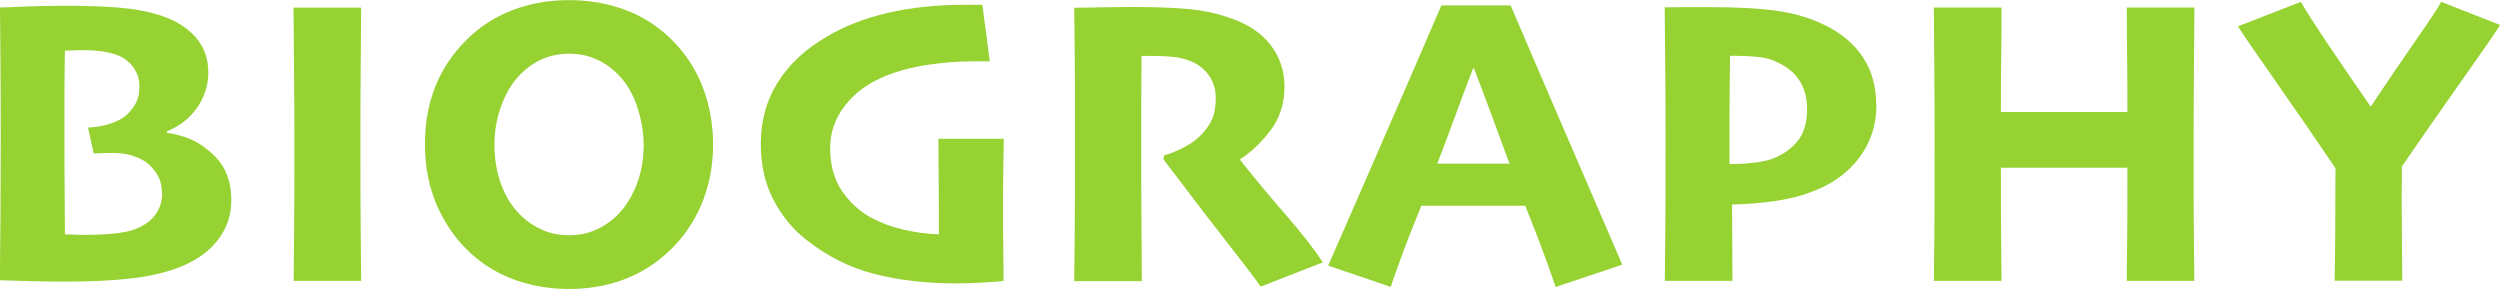
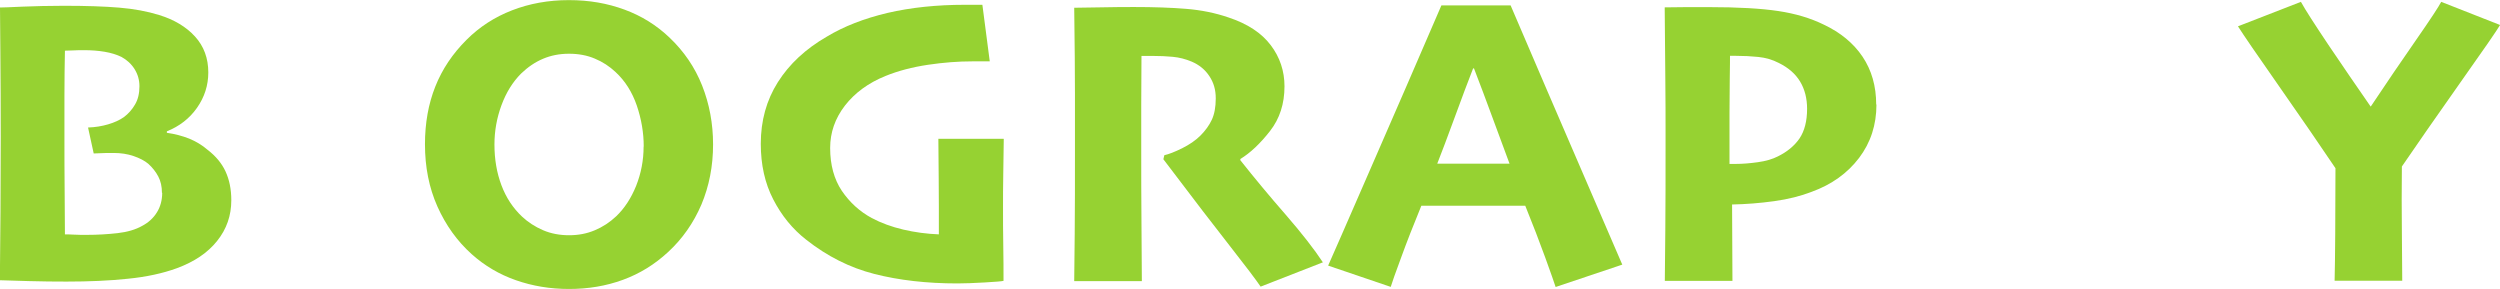
<svg xmlns="http://www.w3.org/2000/svg" id="_レイヤー_1" viewBox="0 0 203.31 23.49">
  <defs>
    <style>.cls-1{fill:#96d232;stroke-width:0px;}</style>
  </defs>
  <path class="cls-1" d="m18.81,16.29c0,1.24-.38,2.34-1.15,3.3-.76.96-1.86,1.7-3.27,2.22-1.15.42-2.48.71-4,.86-1.51.16-3.17.23-4.98.23-.98,0-1.99-.01-3.06-.04s-1.85-.05-2.36-.07c.02-1.82.04-3.67.05-5.56.01-1.89.02-3.92.02-6.09,0-2.37-.01-4.69-.03-6.95-.02-2.27-.03-3.46-.03-3.58.19,0,.8-.02,1.84-.07,1.04-.04,2.16-.07,3.35-.07,1.8,0,3.3.05,4.5.15s2.28.3,3.25.6c1.23.38,2.2.96,2.92,1.75.72.79,1.08,1.77,1.08,2.92,0,1.05-.31,2.01-.92,2.88s-1.43,1.5-2.45,1.91v.12c.64.09,1.25.25,1.81.47.56.23,1.06.53,1.51.92.65.5,1.14,1.08,1.45,1.75.31.67.47,1.45.47,2.33Zm-5.64-.61c0-.51-.1-.95-.3-1.33-.2-.38-.47-.72-.81-1.03-.3-.25-.7-.46-1.2-.63s-1.04-.25-1.61-.25c-.44,0-.81,0-1.1.02-.29.01-.46.02-.53.02l-.46-2.11c.59-.02,1.13-.11,1.64-.26.51-.15.94-.35,1.28-.59.37-.28.67-.62.9-1.02.24-.4.36-.9.36-1.49,0-.5-.13-.96-.39-1.38-.26-.42-.62-.75-1.07-1-.39-.19-.84-.33-1.37-.42-.53-.09-1.08-.13-1.67-.13-.3,0-.61,0-.92.02-.32.01-.53.02-.64.02-.02,1.12-.04,2.36-.04,3.72,0,1.36,0,2.57,0,3.62s0,2.58.02,4.5c.01,1.91.02,2.94.02,3.1.15,0,.39,0,.71.02s.67.02,1.07.02c.86,0,1.7-.05,2.5-.14.8-.09,1.47-.29,2-.59.51-.27.91-.63,1.2-1.1.29-.46.43-1,.43-1.59Z" />
-   <path class="cls-1" d="m29.38,22.84h-5.5c.01-.94.02-2.3.04-4.08.02-1.78.02-4.2.02-7.25,0-1.28,0-2.91-.02-4.87-.01-1.96-.03-3.97-.05-6.02h5.5c-.01,1.52-.02,3.26-.04,5.24s-.02,3.73-.02,5.27c0,3.13,0,5.55.02,7.26s.03,3.2.04,4.46Z" />
  <path class="cls-1" d="m57.99,11.74c0,1.77-.32,3.4-.95,4.9-.64,1.49-1.54,2.78-2.7,3.85-1.1,1.02-2.32,1.77-3.69,2.27s-2.82.74-4.37.74-2.97-.24-4.32-.71c-1.35-.47-2.55-1.18-3.6-2.12-1.18-1.06-2.11-2.36-2.79-3.88-.68-1.53-1.01-3.21-1.01-5.06,0-1.72.28-3.28.84-4.69.56-1.41,1.41-2.68,2.55-3.81,1.04-1.04,2.27-1.84,3.69-2.39,1.42-.55,2.96-.83,4.62-.83s3.13.26,4.52.77c1.39.51,2.61,1.27,3.66,2.27,1.18,1.12,2.07,2.42,2.66,3.91.59,1.49.89,3.09.89,4.79Zm-5.64.17c0-1.12-.19-2.22-.56-3.32-.38-1.1-.95-2.01-1.73-2.73-.49-.46-1.05-.83-1.68-1.09-.63-.27-1.33-.4-2.11-.4s-1.47.14-2.11.41c-.64.27-1.23.67-1.78,1.2-.69.69-1.22,1.55-1.6,2.58-.38,1.03-.57,2.1-.57,3.19,0,1.21.19,2.31.57,3.32.38,1.01.94,1.85,1.67,2.54.49.46,1.06.83,1.71,1.11.65.28,1.36.41,2.12.41s1.44-.13,2.08-.4c.65-.27,1.23-.65,1.75-1.14.67-.64,1.21-1.46,1.62-2.47.4-1.01.61-2.07.61-3.2Z" />
  <path class="cls-1" d="m81.63,11.31c-.01.84-.02,1.78-.04,2.81-.02,1.03-.02,1.93-.02,2.69,0,1.04,0,2.09.02,3.14.02,1.06.02,2.02.02,2.89-.14.04-.65.08-1.53.13-.87.05-1.62.08-2.22.08-2.5,0-4.75-.26-6.75-.77-2-.51-3.84-1.44-5.54-2.78-1.12-.87-2.01-1.97-2.69-3.29-.68-1.32-1.01-2.82-1.01-4.52,0-1.87.46-3.54,1.39-5.01.93-1.47,2.26-2.71,3.98-3.7,1.39-.84,3.04-1.48,4.94-1.93,1.9-.44,3.99-.66,6.28-.66.29,0,.54,0,.77,0,.23,0,.45,0,.66,0l.6,4.6h-1.41c-1.14,0-2.35.09-3.62.28-1.27.19-2.42.49-3.45.91-1.39.56-2.49,1.37-3.3,2.41-.8,1.04-1.2,2.19-1.2,3.44,0,1.38.32,2.55.95,3.49.64.94,1.45,1.68,2.43,2.21.77.41,1.63.72,2.56.94.94.22,1.9.35,2.9.39,0-.21,0-.96,0-2.24,0-1.28-.02-3.13-.04-5.53h5.31Z" />
  <path class="cls-1" d="m107.59,21.33l-5.07,1.98c-.41-.6-1.22-1.67-2.42-3.2-1.21-1.54-3.04-3.92-5.49-7.16l.08-.33c.37-.08.85-.27,1.44-.56.6-.3,1.1-.64,1.49-1.03.41-.41.72-.84.93-1.29.21-.45.32-1.03.32-1.74s-.17-1.28-.52-1.81-.83-.92-1.44-1.18c-.5-.21-1.01-.34-1.54-.39s-1.05-.07-1.54-.07h-1c-.01,1.32-.02,2.66-.02,4.04,0,1.38,0,2.61,0,3.71,0,1.8,0,3.78.02,5.92.01,2.14.02,3.69.03,4.64h-5.5c.01-.87.02-2.16.04-3.86.02-1.7.02-4.21.02-7.53,0-.89,0-2.15,0-3.8,0-1.65-.02-4-.06-7.04.32,0,.99-.01,2-.03,1.01-.02,1.96-.03,2.83-.03,1.65,0,3.08.05,4.29.15s2.35.33,3.43.7c1.54.51,2.68,1.26,3.43,2.25.75.99,1.12,2.11,1.12,3.35,0,1.42-.39,2.63-1.18,3.64-.79,1.01-1.59,1.77-2.41,2.27v.1c1.15,1.45,2.37,2.92,3.68,4.42,1.3,1.5,2.32,2.8,3.05,3.91Z" />
  <path class="cls-1" d="m131.93,21.52l-5.42,1.82c-.12-.37-.4-1.17-.85-2.41-.45-1.24-.99-2.64-1.62-4.2h-8.45c-.65,1.58-1.2,2.99-1.65,4.23-.46,1.24-.74,2.03-.84,2.37l-5.09-1.73c.3-.66,1.45-3.3,3.46-7.91,2.01-4.61,3.93-9.02,5.75-13.25h5.63c1.9,4.45,3.86,8.99,5.86,13.62,2,4.63,3.08,7.12,3.22,7.46Zm-9.18-8.24c-.42-1.13-.88-2.37-1.38-3.73-.5-1.36-1-2.69-1.5-3.99h-.07c-.42,1.08-.92,2.4-1.5,3.99-.58,1.58-1.05,2.83-1.41,3.74v.02s5.87,0,5.87,0v-.02Z" />
  <path class="cls-1" d="m152.6,8.5c0,1.65-.47,3.1-1.41,4.34s-2.23,2.17-3.86,2.76c-.88.34-1.89.6-3.05.76s-2.3.25-3.42.27l.03,6.21h-5.5c.01-1.01.02-2.38.04-4.13.02-1.74.02-4.36.02-7.86,0-1.25,0-2.77-.02-4.56-.01-1.79-.03-3.68-.05-5.69.53-.01,1.12-.02,1.78-.02.65,0,1.26,0,1.81,0,2.38,0,4.27.11,5.66.32,1.39.21,2.62.58,3.68,1.1,1.36.64,2.42,1.51,3.16,2.61.74,1.1,1.11,2.4,1.11,3.89Zm-5.64.35c0-.85-.19-1.59-.57-2.22-.38-.63-.96-1.13-1.73-1.51-.52-.27-1.08-.43-1.67-.49-.59-.06-1.19-.09-1.8-.09h-.5c0,.16,0,.8-.02,1.93-.01,1.13-.02,2.06-.02,2.76v4.1h.53c.54,0,1.14-.05,1.78-.14.65-.09,1.19-.25,1.62-.47.77-.38,1.36-.87,1.77-1.47.4-.6.61-1.4.61-2.4Z" />
-   <path class="cls-1" d="m178.46,22.84h-5.5c0-.63,0-1.7.03-3.2.02-1.5.02-3.5.02-6-.38,0-1.17,0-2.39,0-1.22,0-2.21,0-2.97,0-.84,0-1.8,0-2.86,0-1.07,0-1.76,0-2.07,0,0,2.32,0,4.24.02,5.76.01,1.52.02,2.66.03,3.44h-5.5c.01-.8.02-2,.04-3.61.02-1.61.02-4.42.02-8.43,0-1.26,0-2.79-.02-4.58-.02-1.79-.03-3.66-.04-5.61h5.5c0,1.59,0,3.08-.03,4.45-.02,1.37-.02,2.72-.02,4.05.31,0,.94,0,1.88,0,.94,0,1.96,0,3.07,0,.93,0,1.97,0,3.11,0,1.15,0,1.89,0,2.23,0,0-1.27,0-2.62-.02-4.05-.02-1.43-.03-2.91-.03-4.45h5.5c-.02,1.87-.04,3.86-.05,5.98-.01,2.11-.02,3.84-.02,5.18,0,2.81,0,5.17.02,7.06.02,1.9.03,3.23.04,4.01Z" />
  <path class="cls-1" d="m203.31,2.04c-.25.43-1.34,2.01-3.26,4.72-1.92,2.72-3.49,4.98-4.72,6.78-.02,1.83-.02,3.6,0,5.31.02,1.72.03,3.04.03,3.98h-5.5c.02-.83.04-2.11.05-3.83.01-1.72.02-3.49.02-5.32-1.25-1.86-2.78-4.08-4.59-6.67-1.81-2.58-2.92-4.21-3.34-4.87l5.12-1.99c.35.64,1.1,1.8,2.23,3.49,1.13,1.68,2.28,3.35,3.43,5.01h.03c1.24-1.86,2.45-3.64,3.64-5.35s1.88-2.76,2.08-3.15l4.78,1.88Z" />
</svg>